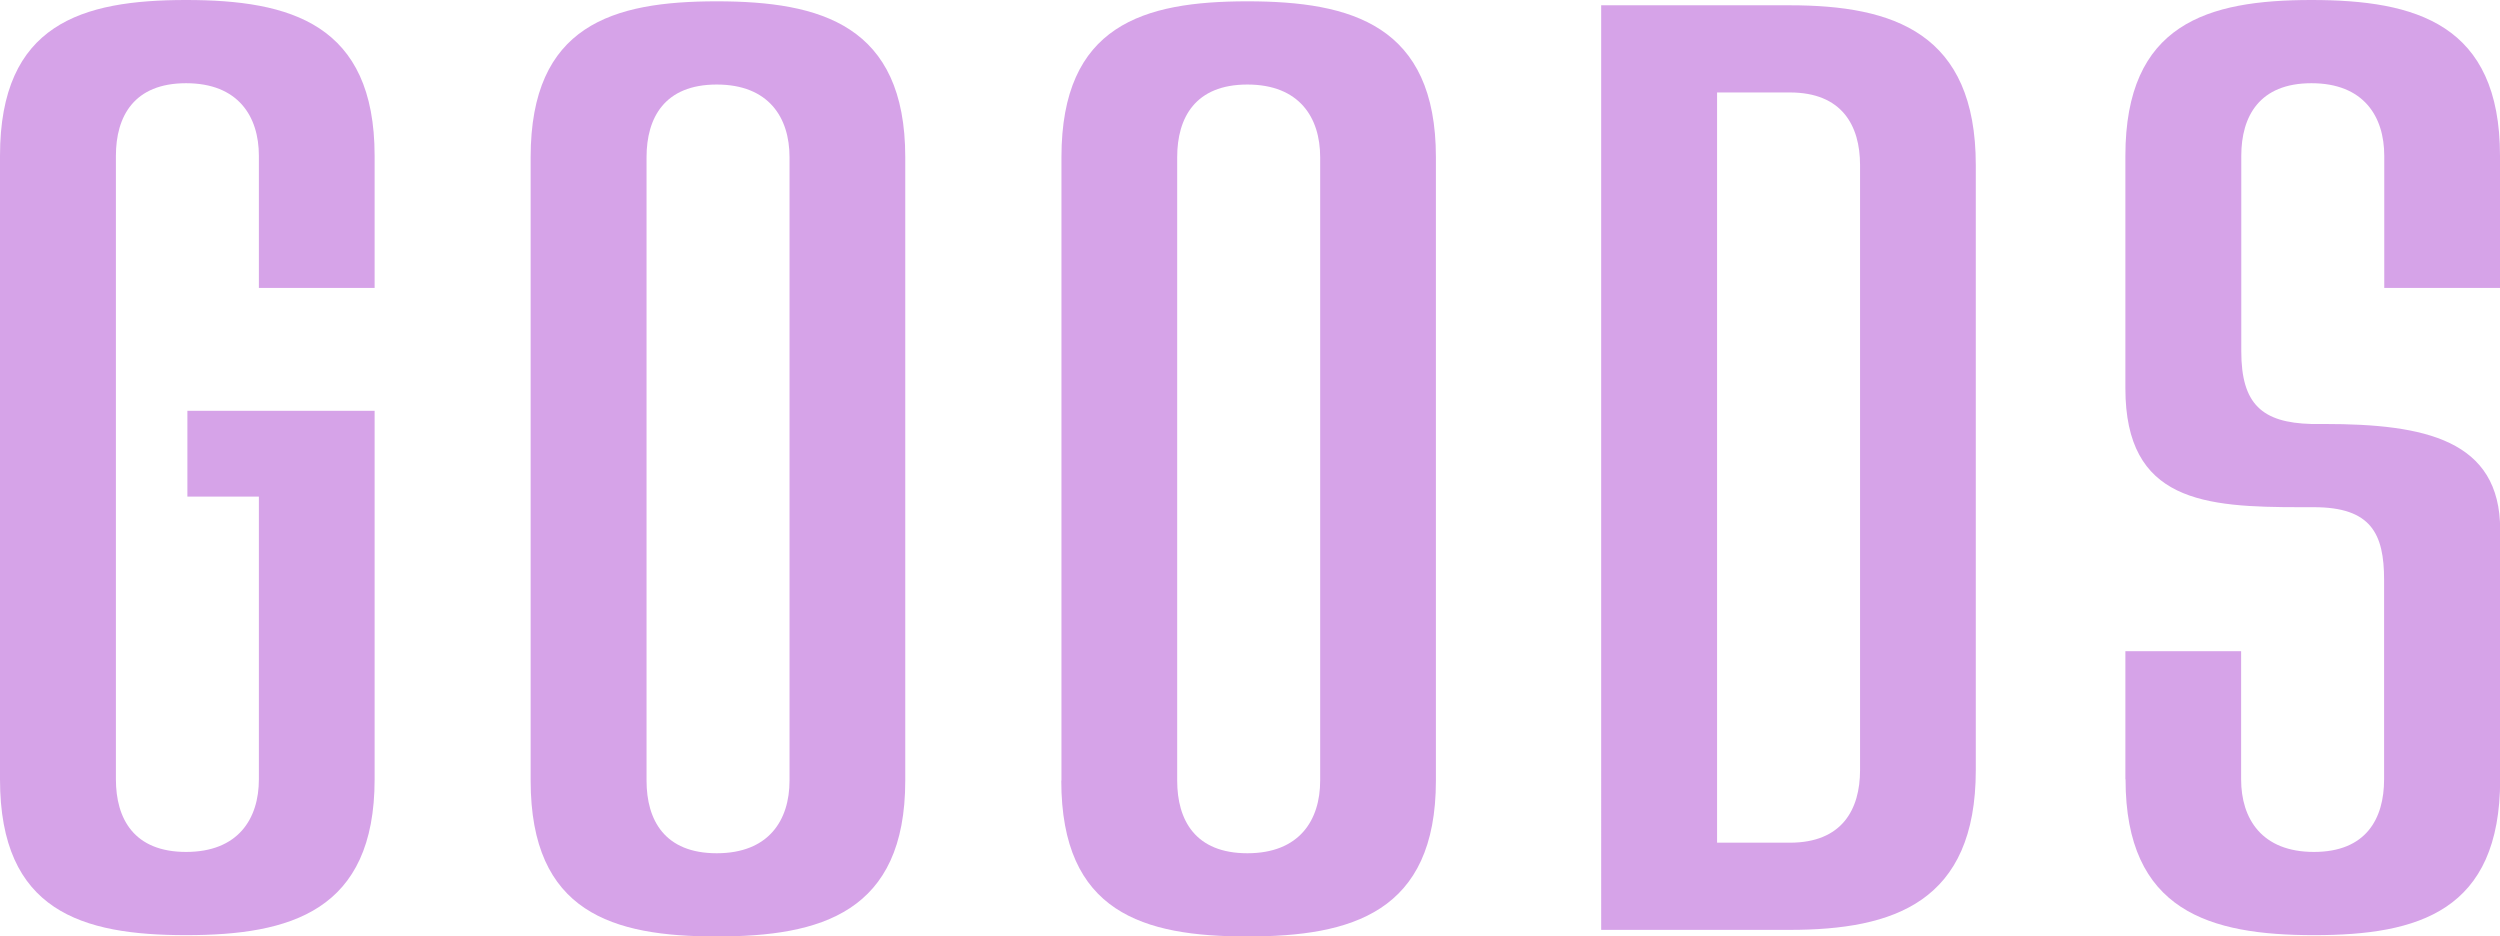
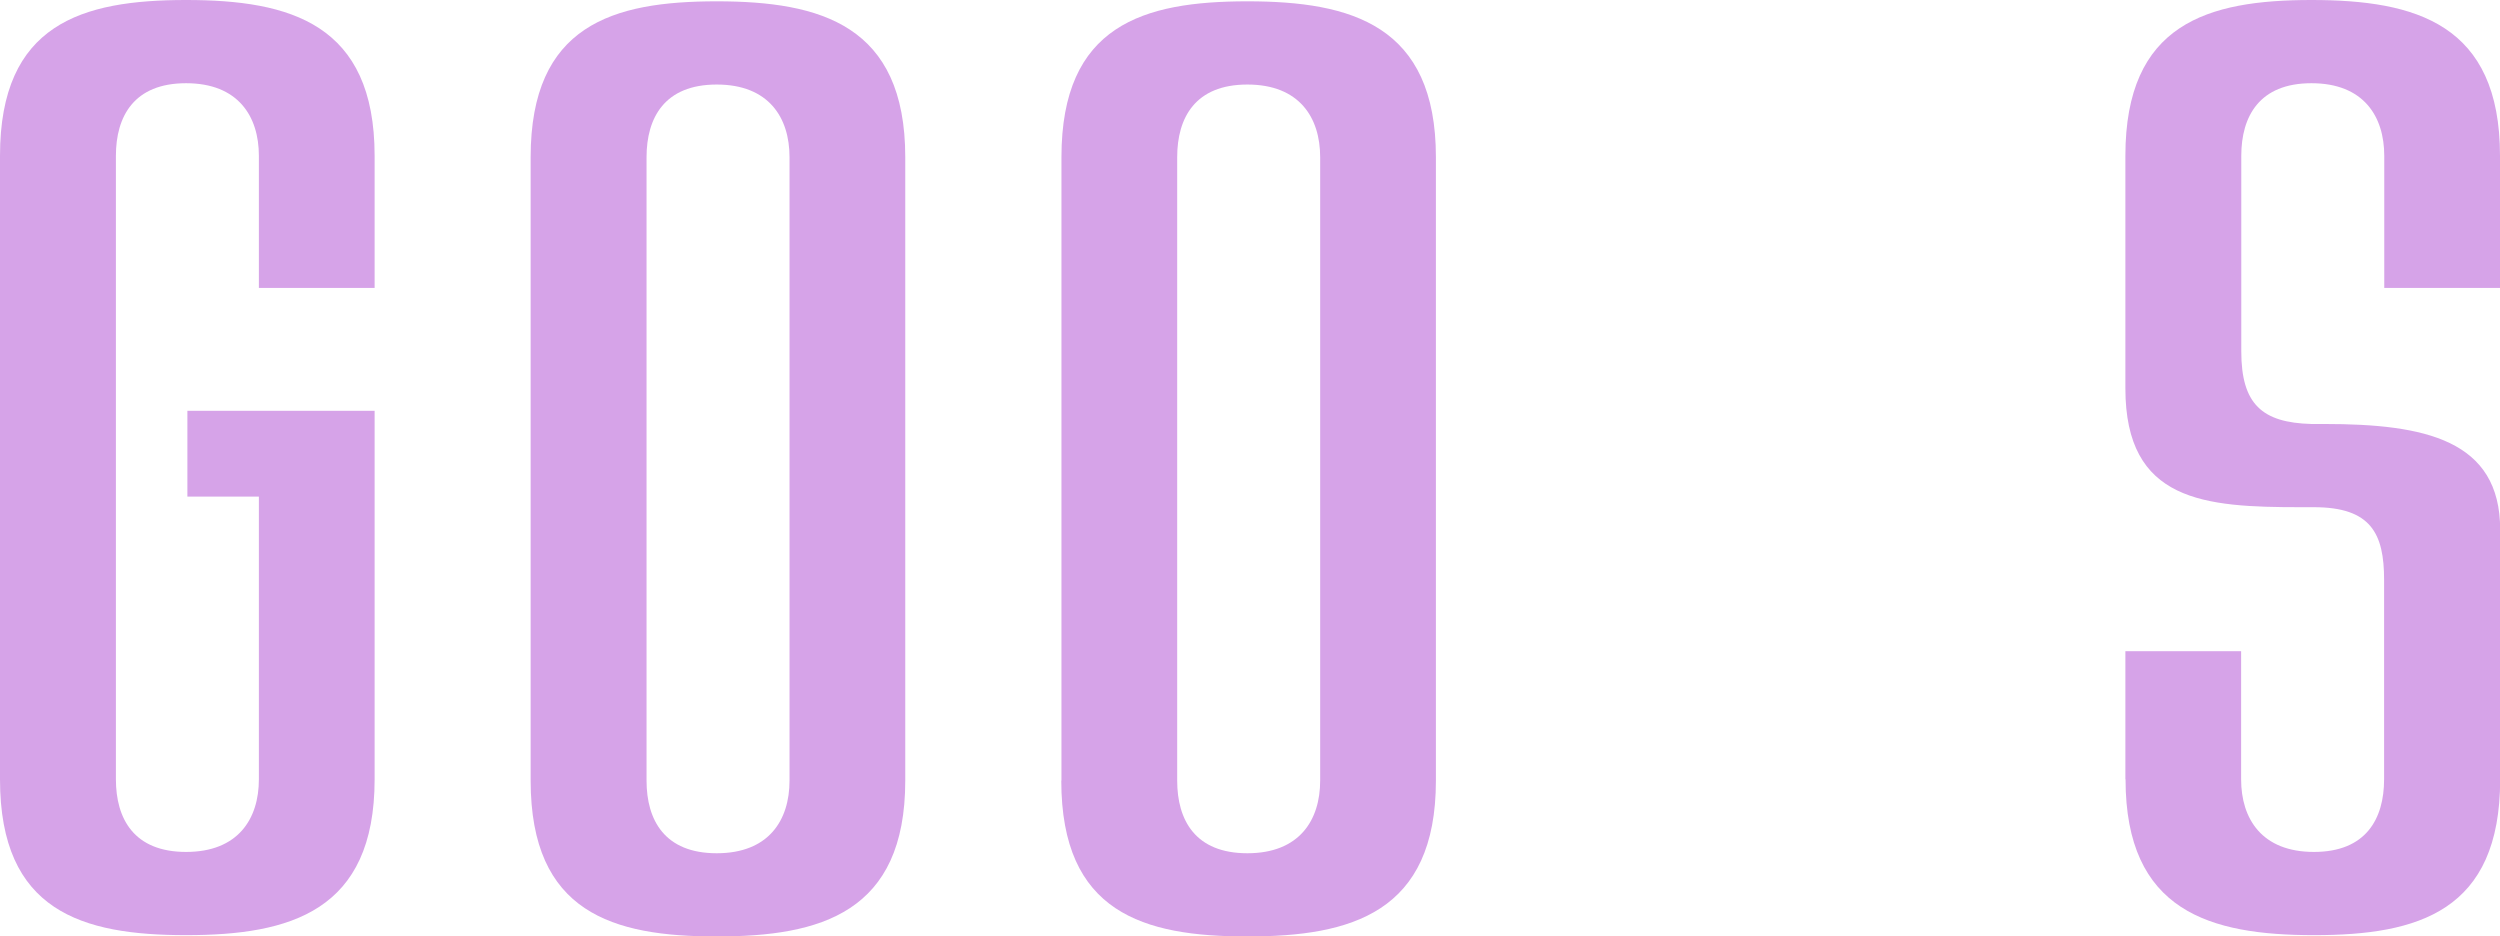
<svg xmlns="http://www.w3.org/2000/svg" id="_レイヤー_2" viewBox="0 0 151.42 56.72">
  <defs>
    <style>.cls-1{fill:#d6a3e8;stroke-width:0px;}</style>
  </defs>
  <g id="_レイヤー_1-2">
    <path class="cls-1" d="M15.68,17.44v-8c0-2.4-1.26-4.4-4.41-4.4s-4.25,2-4.25,4.4v37.76c0,2.4,1.1,4.4,4.25,4.4s4.41-2,4.41-4.4v-17.12h-4.33v-5.2h11.34v22.32c0,8-5.12,9.44-11.42,9.44S0,55.2,0,47.2V9.44C0,1.44,4.96,0,11.27,0s11.42,1.44,11.42,9.44v8h-7.01Z" />
    <path class="cls-1" d="M32.14,47.28V9.52C32.14,1.52,37.11.08,43.41.08s11.42,1.44,11.42,9.44v37.76c0,8-5.12,9.44-11.42,9.44s-11.27-1.44-11.27-9.44ZM47.82,47.28V9.52c0-2.4-1.26-4.4-4.41-4.4s-4.25,2-4.25,4.4v37.76c0,2.4,1.1,4.4,4.25,4.4s4.41-2,4.41-4.4Z" />
    <path class="cls-1" d="M64.29,47.28V9.52C64.29,1.52,69.25.08,75.55.08s11.42,1.44,11.42,9.44v37.76c0,8-5.12,9.44-11.42,9.44s-11.27-1.44-11.27-9.44ZM79.96,47.28V9.52c0-2.4-1.26-4.4-4.41-4.4s-4.25,2-4.25,4.4v37.76c0,2.4,1.1,4.4,4.25,4.4s4.41-2,4.41-4.4Z" />
-     <path class="cls-1" d="M119.67,10v36.64c0,8-4.96,9.68-11.27,9.68h-11.42V.32h11.42c6.3,0,11.27,1.68,11.27,9.68ZM112.66,10c0-2.4-1.1-4.4-4.25-4.4h-4.41v45.44h4.41c3.15,0,4.25-2,4.25-4.4V10Z" />
    <path class="cls-1" d="M128.73,47.2v-7.76h7.01v7.76c0,2.4,1.26,4.4,4.41,4.4s4.25-2,4.25-4.4v-12.08c0-2.8-.79-4.4-4.25-4.4h-.79c-5.83,0-10.63-.32-10.63-7.2v-14.08c0-8,4.96-9.44,11.27-9.44s11.42,1.44,11.42,9.44v8h-7.01v-8c0-2.4-1.26-4.4-4.41-4.4s-4.25,2-4.25,4.4v11.84c0,3.2,1.26,4.32,4.25,4.4h.79c6.07,0,10.64.96,10.64,6.4v15.12c0,8-4.96,9.44-11.27,9.44s-11.42-1.44-11.42-9.44Z" />
  </g>
</svg>